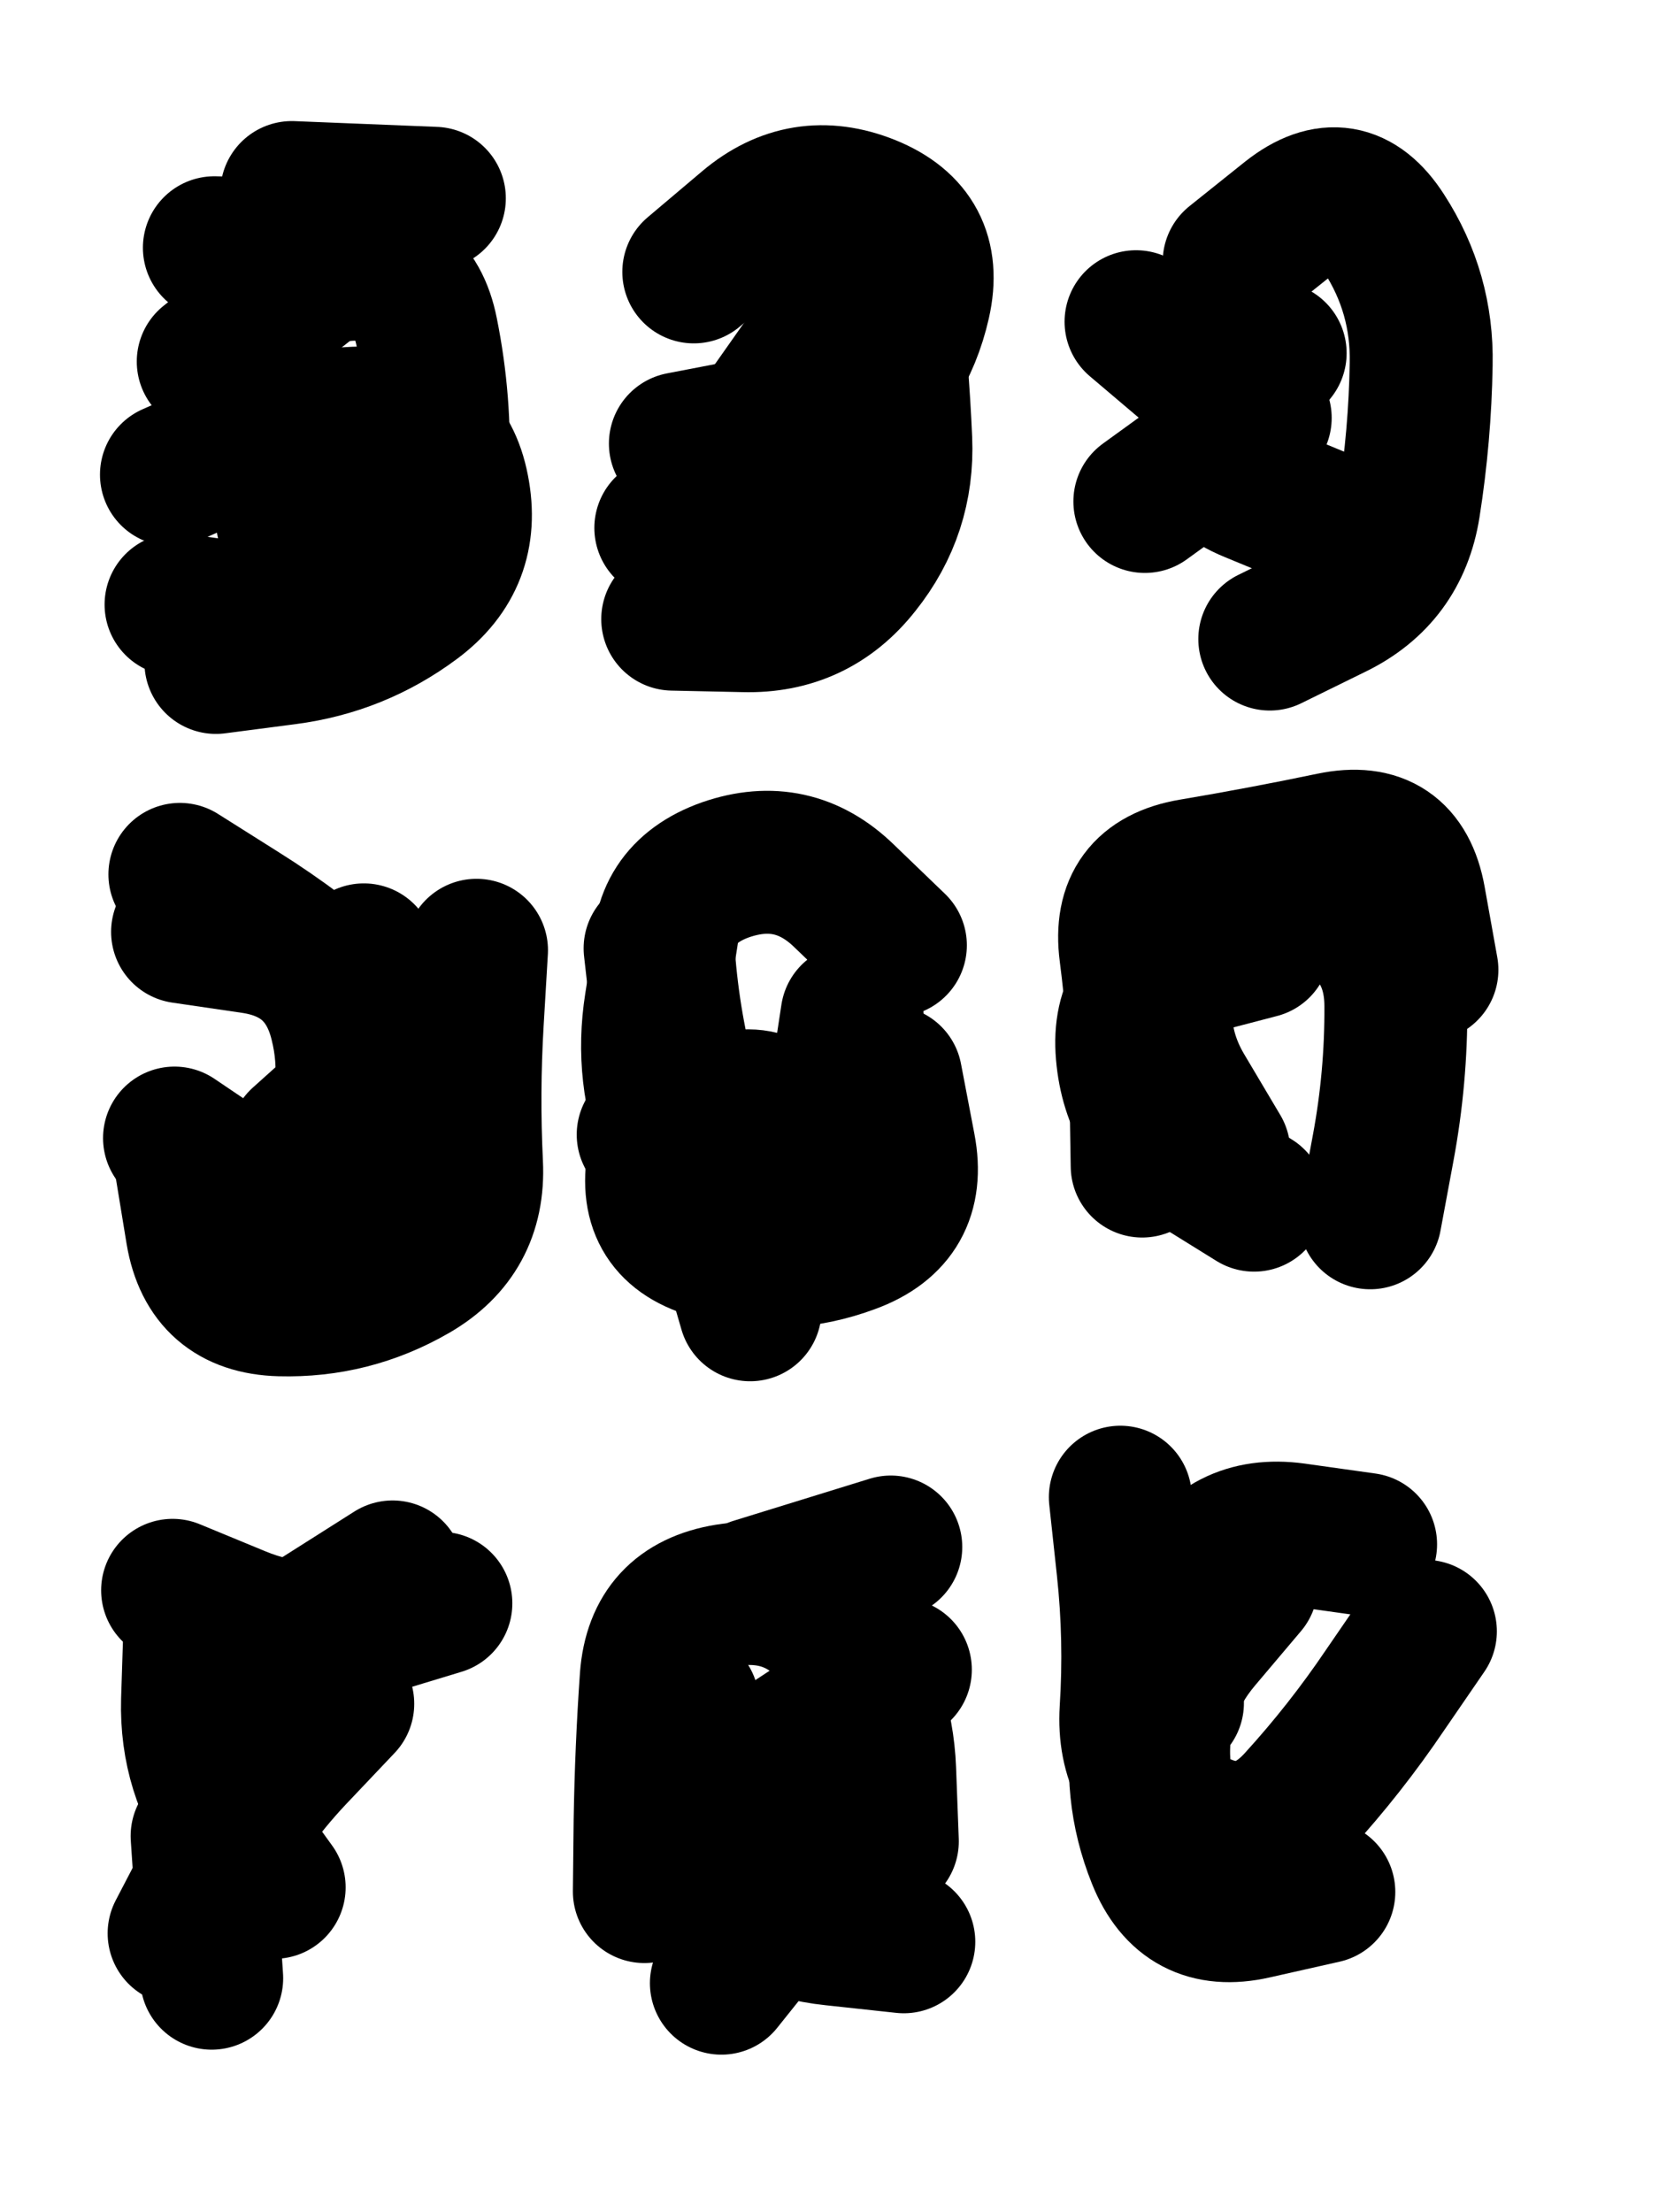
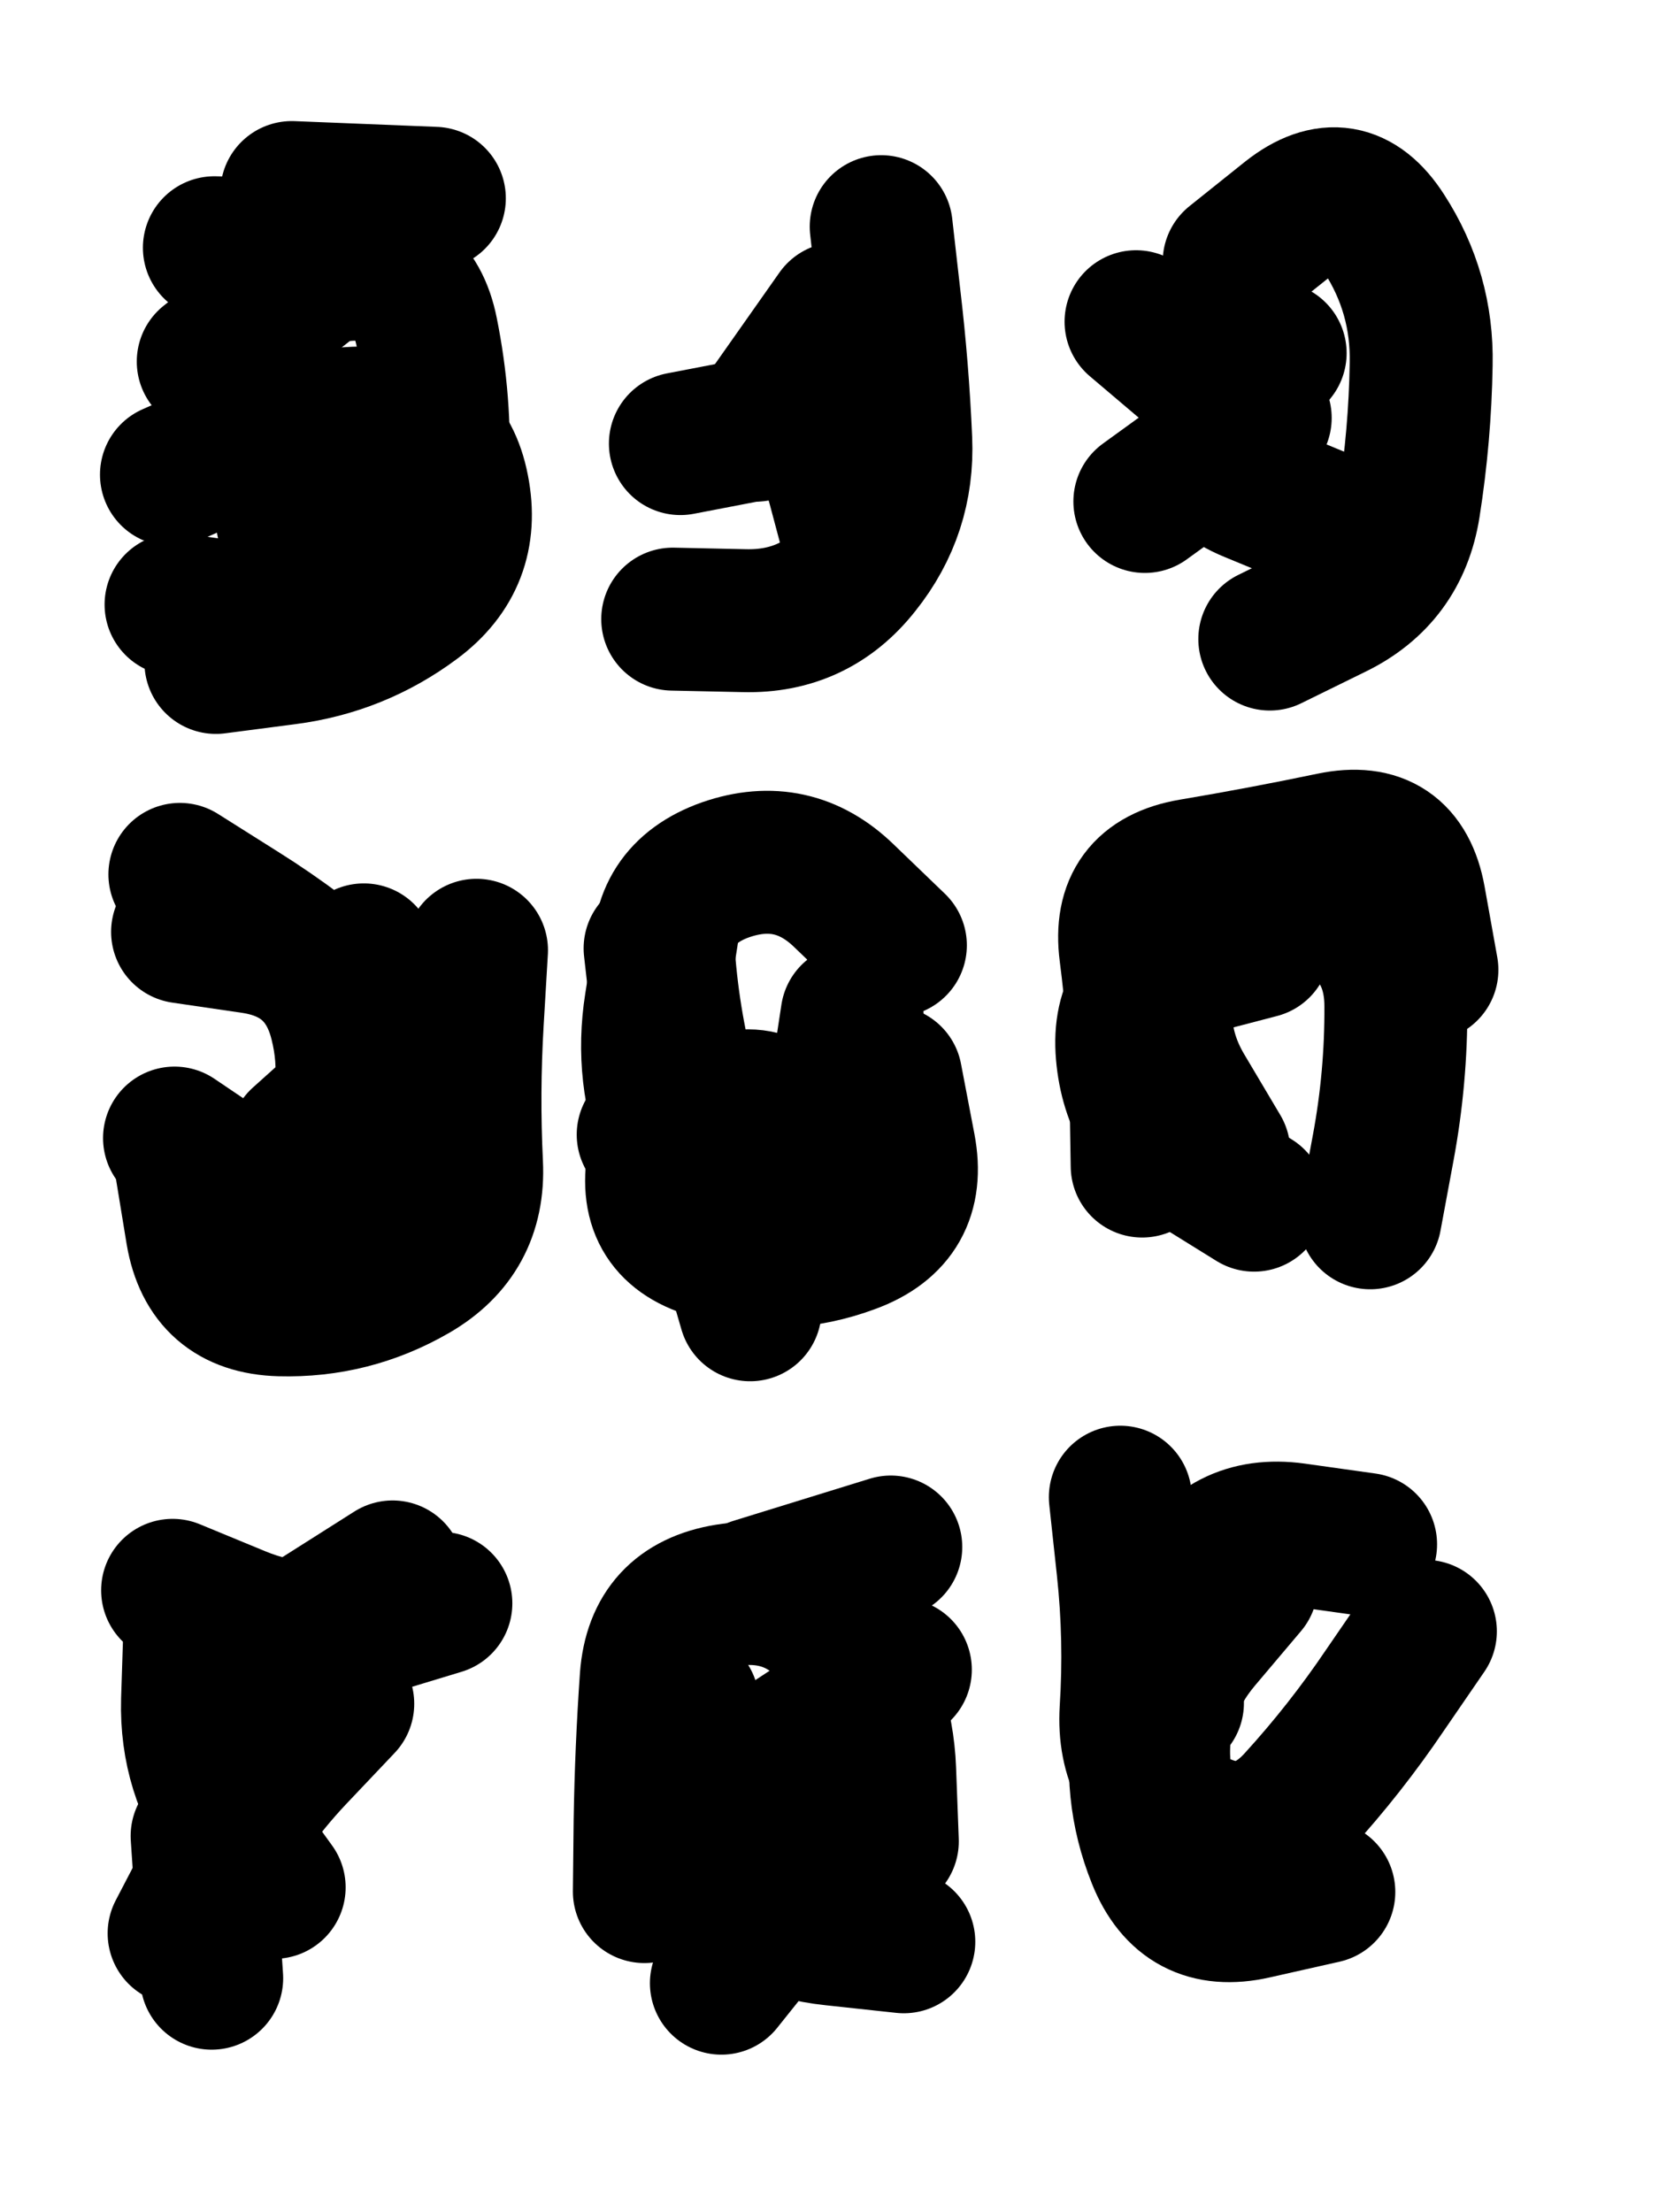
<svg xmlns="http://www.w3.org/2000/svg" viewBox="0 0 4329 5772">
  <title>Infinite Scribble #2553</title>
  <defs>
    <filter id="piece_2553_3_4_filter" x="-100" y="-100" width="4529" height="5972" filterUnits="userSpaceOnUse">
      <feTurbulence result="lineShape_distorted_turbulence" type="turbulence" baseFrequency="8042e-6" numOctaves="3" />
      <feGaussianBlur in="lineShape_distorted_turbulence" result="lineShape_distorted_turbulence_smoothed" stdDeviation="22380e-3" />
      <feDisplacementMap in="SourceGraphic" in2="lineShape_distorted_turbulence_smoothed" result="lineShape_distorted_results_shifted" scale="29840e-2" xChannelSelector="R" yChannelSelector="G" />
      <feOffset in="lineShape_distorted_results_shifted" result="lineShape_distorted" dx="-7460e-2" dy="-7460e-2" />
      <feGaussianBlur in="lineShape_distorted" result="lineShape_1" stdDeviation="18650e-3" />
      <feColorMatrix in="lineShape_1" result="lineShape" type="matrix" values="1 0 0 0 0  0 1 0 0 0  0 0 1 0 0  0 0 0 22380e-3 -11190e-3" />
      <feGaussianBlur in="lineShape" result="shrank_blurred" stdDeviation="16216e-3" />
      <feColorMatrix in="shrank_blurred" result="shrank" type="matrix" values="1 0 0 0 0 0 1 0 0 0 0 0 1 0 0 0 0 0 16189e-3 -11189e-3" />
      <feColorMatrix in="lineShape" result="border_filled" type="matrix" values="0.6 0 0 0 -0.4  0 0.6 0 0 -0.4  0 0 0.6 0 -0.4  0 0 0 1 0" />
      <feComposite in="border_filled" in2="shrank" result="border" operator="out" />
      <feColorMatrix in="lineShape" result="whitea_0" type="matrix" values="1.5 0 0 0 0.07  0 1.5 0 0 0.07  0 0 1.5 0 0.07  0 0 0 1 0" />
      <feOffset in="whitea_0" result="whitea_1" dx="-55950e-3" dy="-74600e-3" />
      <feComposite in="whitea_1" in2="lineShape" result="whitea_cropped1" operator="out" />
      <feOffset in="whitea_cropped1" result="whitea" dx="55950e-3" dy="74600e-3" />
      <feColorMatrix in="lineShape" result="whiteb_0" type="matrix" values="2 0 0 0 0.15  0 2 0 0 0.15  0 0 2 0 0.15  0 0 0 1 0" />
      <feOffset in="whiteb_0" result="whiteb_1" dx="-37300e-3" dy="-37300e-3" />
      <feComposite in="whiteb_1" in2="lineShape" result="whiteb_cropped1" operator="out" />
      <feOffset in="whiteb_cropped1" result="whiteb" dx="37300e-3" dy="37300e-3" />
      <feColorMatrix in="lineShape" result="blacka_0" type="matrix" values="0.6 0 0 0 -0.1  0 0.6 0 0 -0.1  0 0 0.6 0 -0.1  0 0 0 1 0" />
      <feOffset in="blacka_0" result="blacka_1" dx="55950e-3" dy="74600e-3" />
      <feComposite in="blacka_1" in2="lineShape" result="blacka_cropped1" operator="out" />
      <feOffset in="blacka_cropped1" result="blacka" dx="-55950e-3" dy="-74600e-3" />
      <feMerge result="combined_linestyle">
        <feMergeNode in="whitea" />
        <feMergeNode in="blacka" />
        <feMergeNode in="whiteb" />
      </feMerge>
      <feGaussianBlur in="combined_linestyle" result="combined_linestyle_blurred" stdDeviation="46625e-3" />
      <feColorMatrix in="combined_linestyle_blurred" result="combined_linestyle_opaque" type="matrix" values="1 0 0 0 0  0 1 0 0 0  0 0 1 0 0  0 0 0 2.5 0" />
      <feComposite in="combined_linestyle_opaque" in2="lineShape" result="shapes_linestyle" operator="over" />
      <feComposite in="shapes_linestyle" in2="shrank" result="shapes_linestyle_cropped" operator="in" />
      <feComposite in="border" in2="shapes_linestyle_cropped" result="shapes" operator="over" />
    </filter>
    <filter id="piece_2553_3_4_shadow" x="-100" y="-100" width="4529" height="5972" filterUnits="userSpaceOnUse">
      <feColorMatrix in="SourceGraphic" result="result_blackened" type="matrix" values="0 0 0 0 0  0 0 0 0 0  0 0 0 0 0  0 0 0 0.8 0" />
      <feGaussianBlur in="result_blackened" result="result_blurred" stdDeviation="111900e-3" />
      <feComposite in="SourceGraphic" in2="result_blurred" result="result" operator="over" />
    </filter>
    <filter id="piece_2553_3_4_overall" x="-100" y="-100" width="4529" height="5972" filterUnits="userSpaceOnUse">
      <feTurbulence result="background_texture_bumps" type="fractalNoise" baseFrequency="34e-3" numOctaves="3" />
      <feDiffuseLighting in="background_texture_bumps" result="background_texture" surfaceScale="1" diffuseConstant="2" lighting-color="#555">
        <feDistantLight azimuth="225" elevation="20" />
      </feDiffuseLighting>
      <feMorphology in="SourceGraphic" result="background_glow_1_thicken" operator="dilate" radius="57200e-3" />
      <feColorMatrix in="background_glow_1_thicken" result="background_glow_1_thicken_colored" type="matrix" values="1 0 0 0 -0.2  0 1 0 0 -0.2  0 0 1 0 -0.2  0 0 0 0.8 0" />
      <feGaussianBlur in="background_glow_1_thicken_colored" result="background_glow_1" stdDeviation="572000e-3" />
      <feMorphology in="SourceGraphic" result="background_glow_2_thicken" operator="dilate" radius="42900e-3" />
      <feColorMatrix in="background_glow_2_thicken" result="background_glow_2_thicken_colored" type="matrix" values="0 0 0 0 0  0 0 0 0 0  0 0 0 0 0  0 0 0 1 0" />
      <feGaussianBlur in="background_glow_2_thicken_colored" result="background_glow_2" stdDeviation="57200e-3" />
      <feComposite in="background_glow_1" in2="background_glow_2" result="background_glow" operator="out" />
      <feBlend in="background_glow" in2="background_texture" result="background_merged" mode="lighten" />
      <feColorMatrix in="background_merged" result="background" type="matrix" values="0.2 0 0 0 0  0 0.2 0 0 0  0 0 0.2 0 0  0 0 0 1 0" />
    </filter>
    <clipPath id="piece_2553_3_4_clip">
      <rect x="0" y="0" width="4329" height="5772" />
    </clipPath>
    <g id="layer_4" filter="url(#piece_2553_3_4_filter)" stroke-width="373" stroke-linecap="round" fill="none">
      <path d="M 836 577 L 1208 592 M 522 1313 Q 522 1313 692 1238 Q 862 1163 1048 1165 Q 1234 1168 1269 1350 Q 1305 1533 1156 1644 Q 1007 1755 822 1779 L 638 1803" stroke="hsl(342,100%,66%)" />
-       <path d="M 1812 1452 Q 1812 1452 1975 1362 Q 2138 1273 2285 1159 Q 2432 1046 2473 864 Q 2514 683 2341 613 Q 2169 544 2027 664 L 1885 784" stroke="hsl(2,100%,64%)" />
      <path d="M 3295 758 Q 3295 758 3440 642 Q 3586 527 3686 683 Q 3787 839 3783 1025 Q 3780 1211 3751 1395 Q 3722 1579 3555 1660 L 3388 1742" stroke="hsl(11,100%,61%)" />
      <path d="M 1318 2554 Q 1318 2554 1307 2740 Q 1296 2926 1305 3112 Q 1314 3298 1153 3391 Q 992 3484 806 3479 Q 620 3474 589 3290 L 559 3107" stroke="hsl(291,100%,65%)" />
      <path d="M 2032 3492 Q 2032 3492 1980 3313 Q 1929 3134 1876 2955 Q 1824 2777 1808 2591 Q 1793 2406 1968 2344 Q 2144 2283 2277 2412 L 2411 2541" stroke="hsl(307,100%,62%)" />
      <path d="M 3055 3117 Q 3055 3117 3052 2931 Q 3049 2745 3025 2560 Q 3001 2376 3184 2345 Q 3368 2314 3550 2276 Q 3732 2238 3765 2421 L 3798 2605" stroke="hsl(330,100%,57%)" />
      <path d="M 1225 4258 Q 1225 4258 1047 4312 Q 869 4366 697 4295 L 525 4224 M 627 5236 L 602 4865" stroke="hsl(259,100%,62%)" />
      <path d="M 2189 4959 L 1957 5249 M 2399 4111 L 2043 4221" stroke="hsl(270,100%,60%)" />
      <path d="M 3794 4331 Q 3794 4331 3689 4484 Q 3585 4638 3460 4775 Q 3335 4912 3175 4817 Q 3015 4723 3026 4537 Q 3038 4351 3018 4166 L 2998 3981" stroke="hsl(285,100%,57%)" />
    </g>
    <g id="layer_3" filter="url(#piece_2553_3_4_filter)" stroke-width="373" stroke-linecap="round" fill="none">
      <path d="M 782 799 Q 782 799 967 779 Q 1152 759 1188 941 Q 1225 1124 1217 1310 Q 1210 1496 1056 1600 Q 902 1704 718 1678 L 534 1652" stroke="hsl(295,100%,74%)" />
      <path d="M 2374 666 Q 2374 666 2395 851 Q 2417 1036 2425 1222 Q 2433 1408 2317 1553 Q 2202 1699 2016 1694 L 1830 1690" stroke="hsl(317,100%,70%)" />
      <path d="M 3402 996 Q 3402 996 3285 1140 Q 3168 1284 3340 1355 L 3512 1426" stroke="hsl(342,100%,66%)" />
      <path d="M 859 3051 Q 859 3051 997 2927 Q 1135 2803 997 2678 Q 859 2554 701 2455 L 544 2356" stroke="hsl(264,100%,71%)" />
      <path d="M 2399 2885 Q 2399 2885 2434 3068 Q 2469 3251 2294 3315 Q 2120 3380 1940 3332 Q 1760 3285 1793 3102 Q 1826 2919 1805 2734 L 1784 2549" stroke="hsl(276,100%,67%)" />
      <path d="M 3099 2928 Q 3099 2928 3081 2742 Q 3064 2557 3221 2458 Q 3379 2359 3548 2436 Q 3717 2514 3717 2700 Q 3718 2886 3684 3069 L 3650 3252" stroke="hsl(291,100%,65%)" />
      <path d="M 969 4520 Q 969 4520 841 4655 Q 714 4790 628 4954 L 542 5119" stroke="hsl(235,100%,66%)" />
      <path d="M 2424 4431 Q 2424 4431 2269 4534 Q 2115 4637 1958 4737 Q 1802 4838 1932 4970 Q 2063 5102 2248 5121 L 2433 5141" stroke="hsl(248,100%,63%)" />
      <path d="M 3529 5011 Q 3529 5011 3347 5052 Q 3166 5093 3097 4920 Q 3028 4748 3061 4564 Q 3094 4381 3181 4217 Q 3269 4053 3453 4078 L 3638 4104" stroke="hsl(259,100%,62%)" />
    </g>
    <g id="layer_2" filter="url(#piece_2553_3_4_filter)" stroke-width="373" stroke-linecap="round" fill="none">
      <path d="M 825 1436 L 1147 1622 M 1006 730 L 634 721" stroke="hsl(268,100%,79%)" />
      <path d="M 1850 1232 Q 1850 1232 2032 1197 Q 2215 1162 2263 1341 L 2311 1521" stroke="hsl(282,100%,77%)" />
      <path d="M 3363 1165 L 3062 1383" stroke="hsl(295,100%,74%)" />
      <path d="M 1024 2566 Q 1024 2566 1046 2751 Q 1068 2936 1070 3122 L 1073 3308" stroke="hsl(241,100%,75%)" />
      <path d="M 2210 3256 Q 2210 3256 2161 3076 Q 2112 2897 1939 2966 L 1766 3035" stroke="hsl(253,100%,72%)" />
      <path d="M 3255 3079 Q 3255 3079 3160 2919 Q 3066 2759 3129 2584 Q 3193 2410 3379 2407 L 3565 2404" stroke="hsl(264,100%,70%)" />
      <path d="M 785 4375 L 1099 4176" stroke="hsl(208,100%,65%)" />
      <path d="M 1756 5010 Q 1756 5010 1758 4824 Q 1761 4638 1774 4452 Q 1788 4267 1972 4237 Q 2156 4208 2266 4357 Q 2376 4507 2383 4693 L 2390 4879" stroke="hsl(222,100%,65%)" />
      <path d="M 3134 4518 L 3068 4152" stroke="hsl(235,100%,65%)" />
    </g>
    <g id="layer_1" filter="url(#piece_2553_3_4_filter)" stroke-width="373" stroke-linecap="round" fill="none">
      <path d="M 618 1018 L 910 788" stroke="hsl(246,100%,84%)" />
      <path d="M 2047 1197 L 2261 893" stroke="hsl(256,100%,82%)" />
      <path d="M 3322 1154 L 3039 914" stroke="hsl(268,100%,79%)" />
      <path d="M 551 2506 Q 551 2506 735 2533 Q 919 2561 964 2741 Q 1010 2922 924 3087 Q 838 3252 684 3148 L 530 3044" stroke="hsl(214,100%,77%)" />
      <path d="M 2298 2724 Q 2298 2724 2270 2908 Q 2243 3092 2069 3158 Q 1896 3225 1826 3052 Q 1757 2880 1786 2696 L 1815 2512" stroke="hsl(228,100%,75%)" />
      <path d="M 3347 3206 Q 3347 3206 3189 3108 Q 3032 3010 3016 2824 Q 3000 2639 3180 2592 L 3360 2545" stroke="hsl(241,100%,74%)" />
      <path d="M 790 4999 Q 790 4999 681 4848 Q 572 4698 577 4512 L 583 4326" stroke="hsl(180,100%,65%)" />
      <path d="M 1869 4518 Q 1869 4518 1834 4701 Q 1800 4884 1983 4918 L 2166 4952" stroke="hsl(193,100%,64%)" />
      <path d="M 3112 4865 Q 3112 4865 3099 4679 Q 3087 4494 3207 4352 L 3327 4210" stroke="hsl(208,100%,64%)" />
    </g>
  </defs>
  <g filter="url(#piece_2553_3_4_overall)" clip-path="url(#piece_2553_3_4_clip)">
    <use href="#layer_4" />
    <use href="#layer_3" />
    <use href="#layer_2" />
    <use href="#layer_1" />
  </g>
  <g clip-path="url(#piece_2553_3_4_clip)">
    <use href="#layer_4" filter="url(#piece_2553_3_4_shadow)" />
    <use href="#layer_3" filter="url(#piece_2553_3_4_shadow)" />
    <use href="#layer_2" filter="url(#piece_2553_3_4_shadow)" />
    <use href="#layer_1" filter="url(#piece_2553_3_4_shadow)" />
  </g>
</svg>